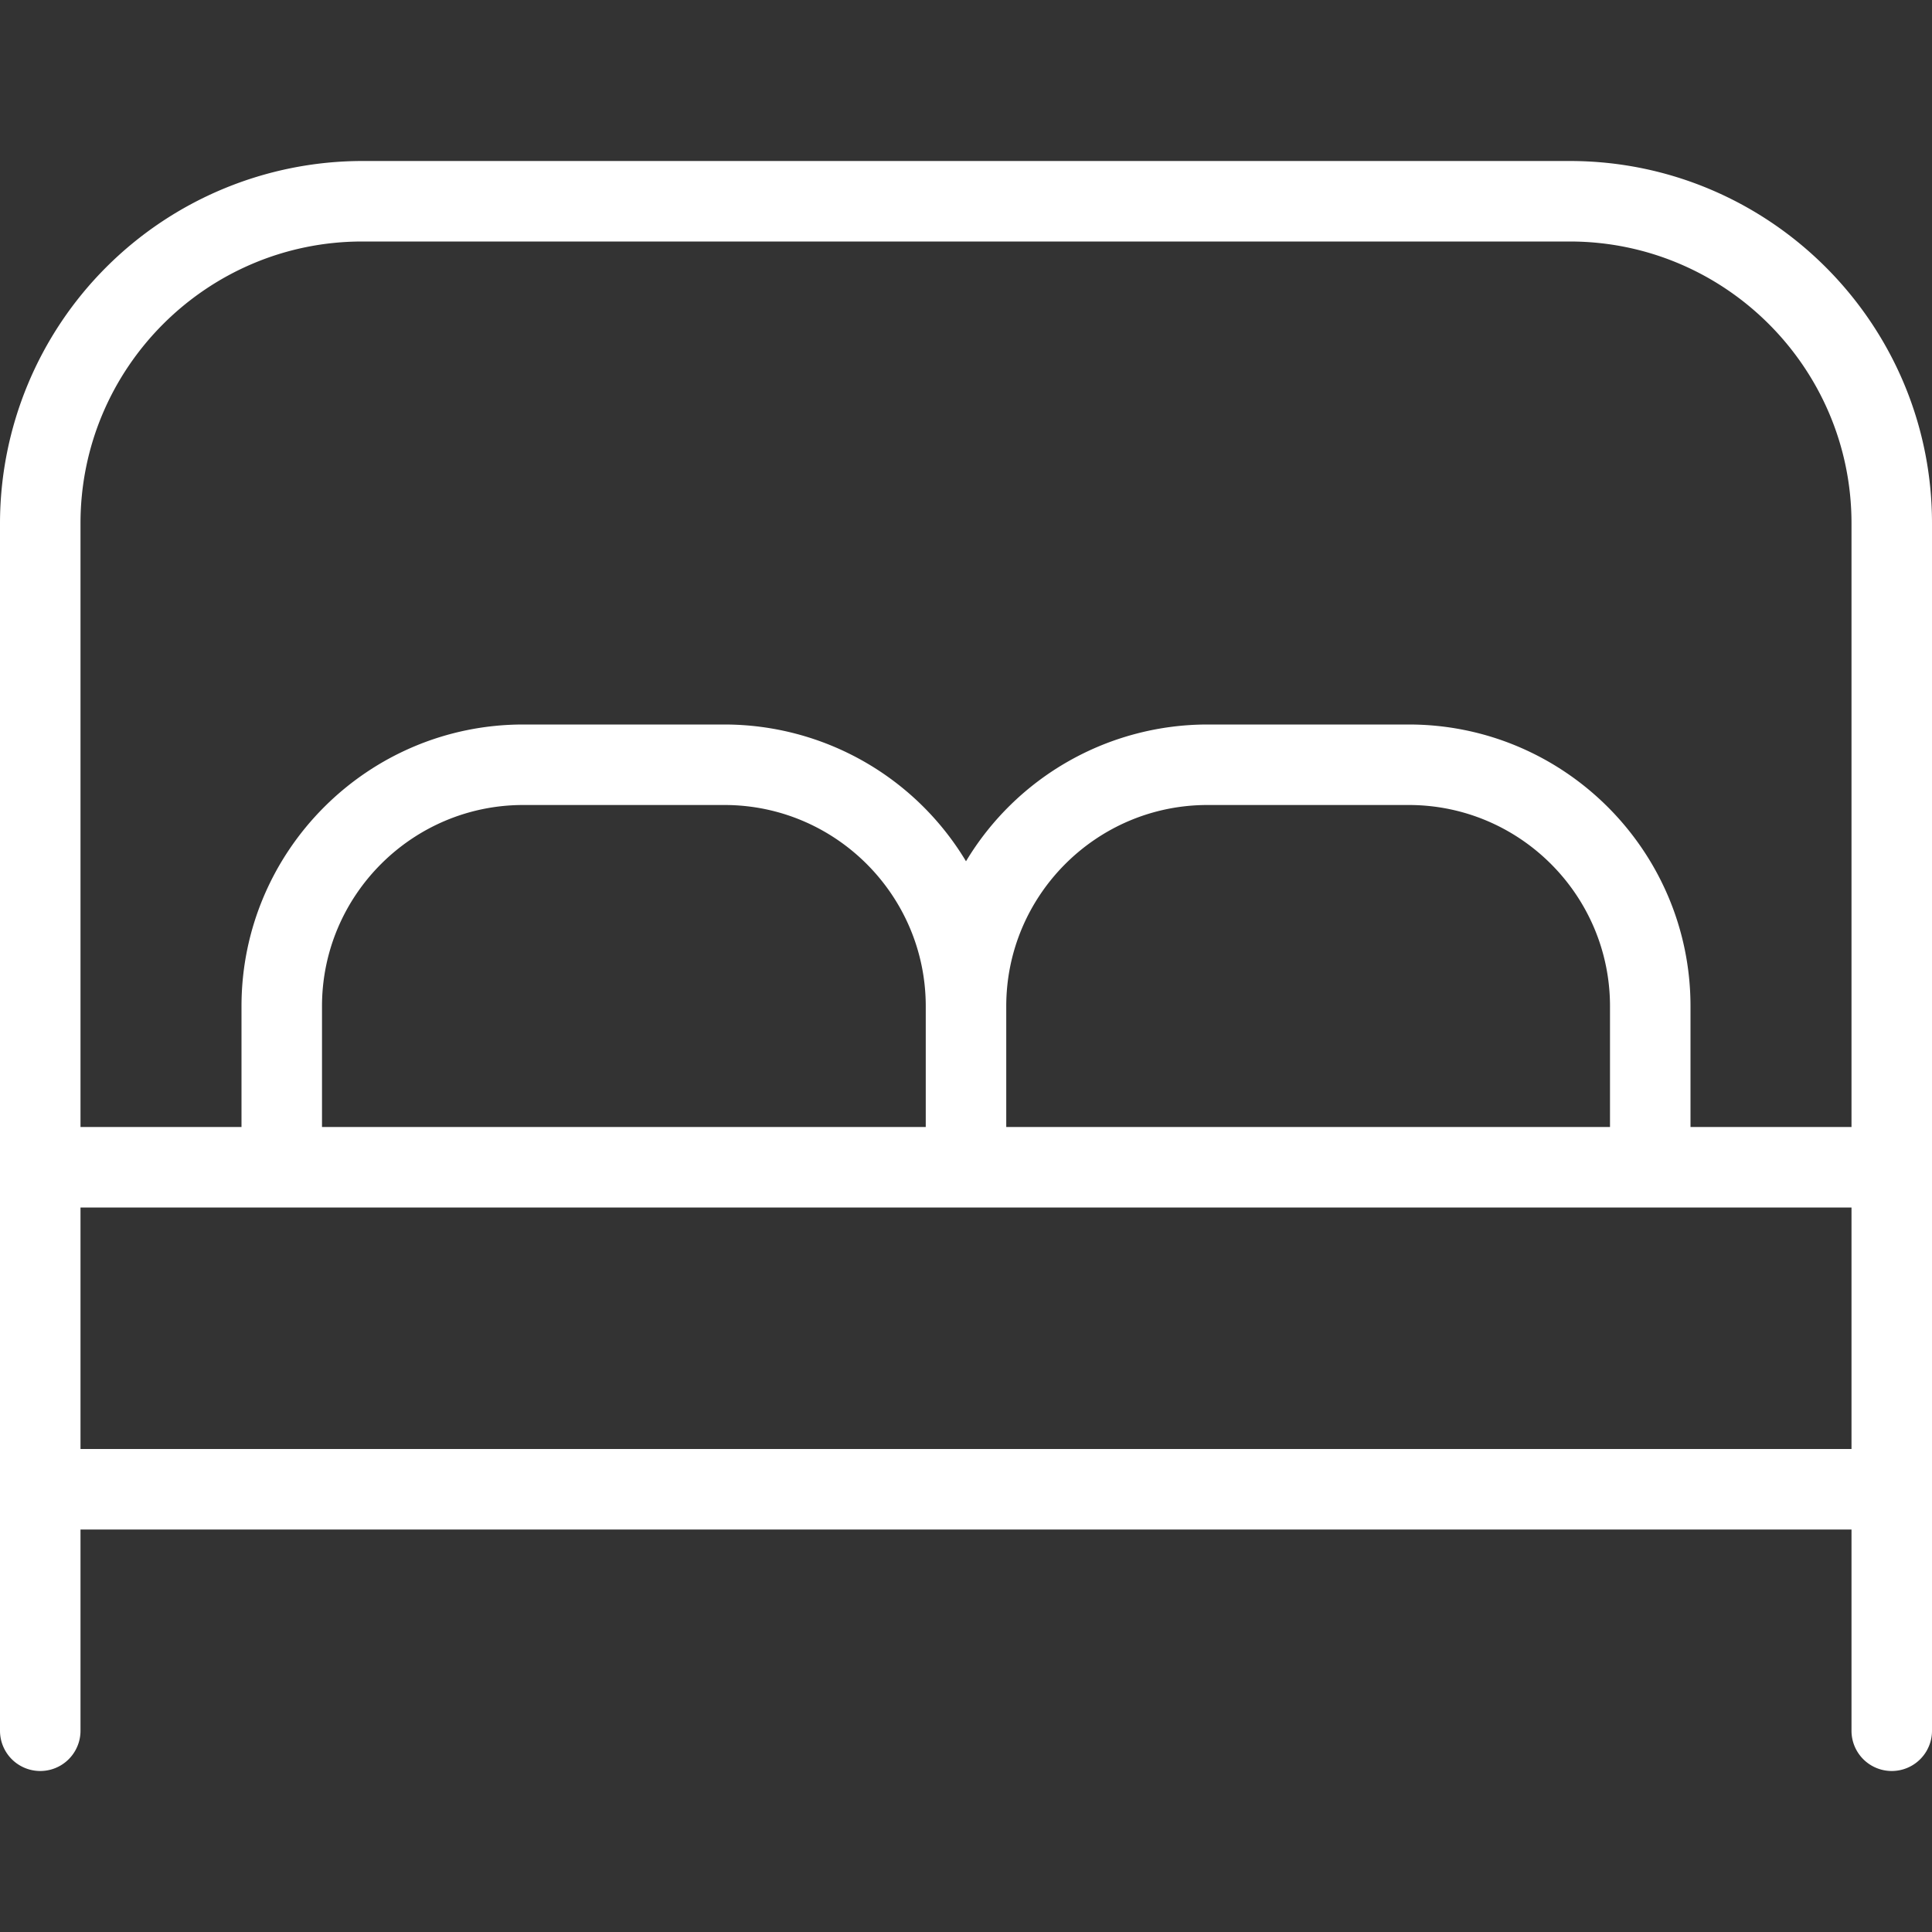
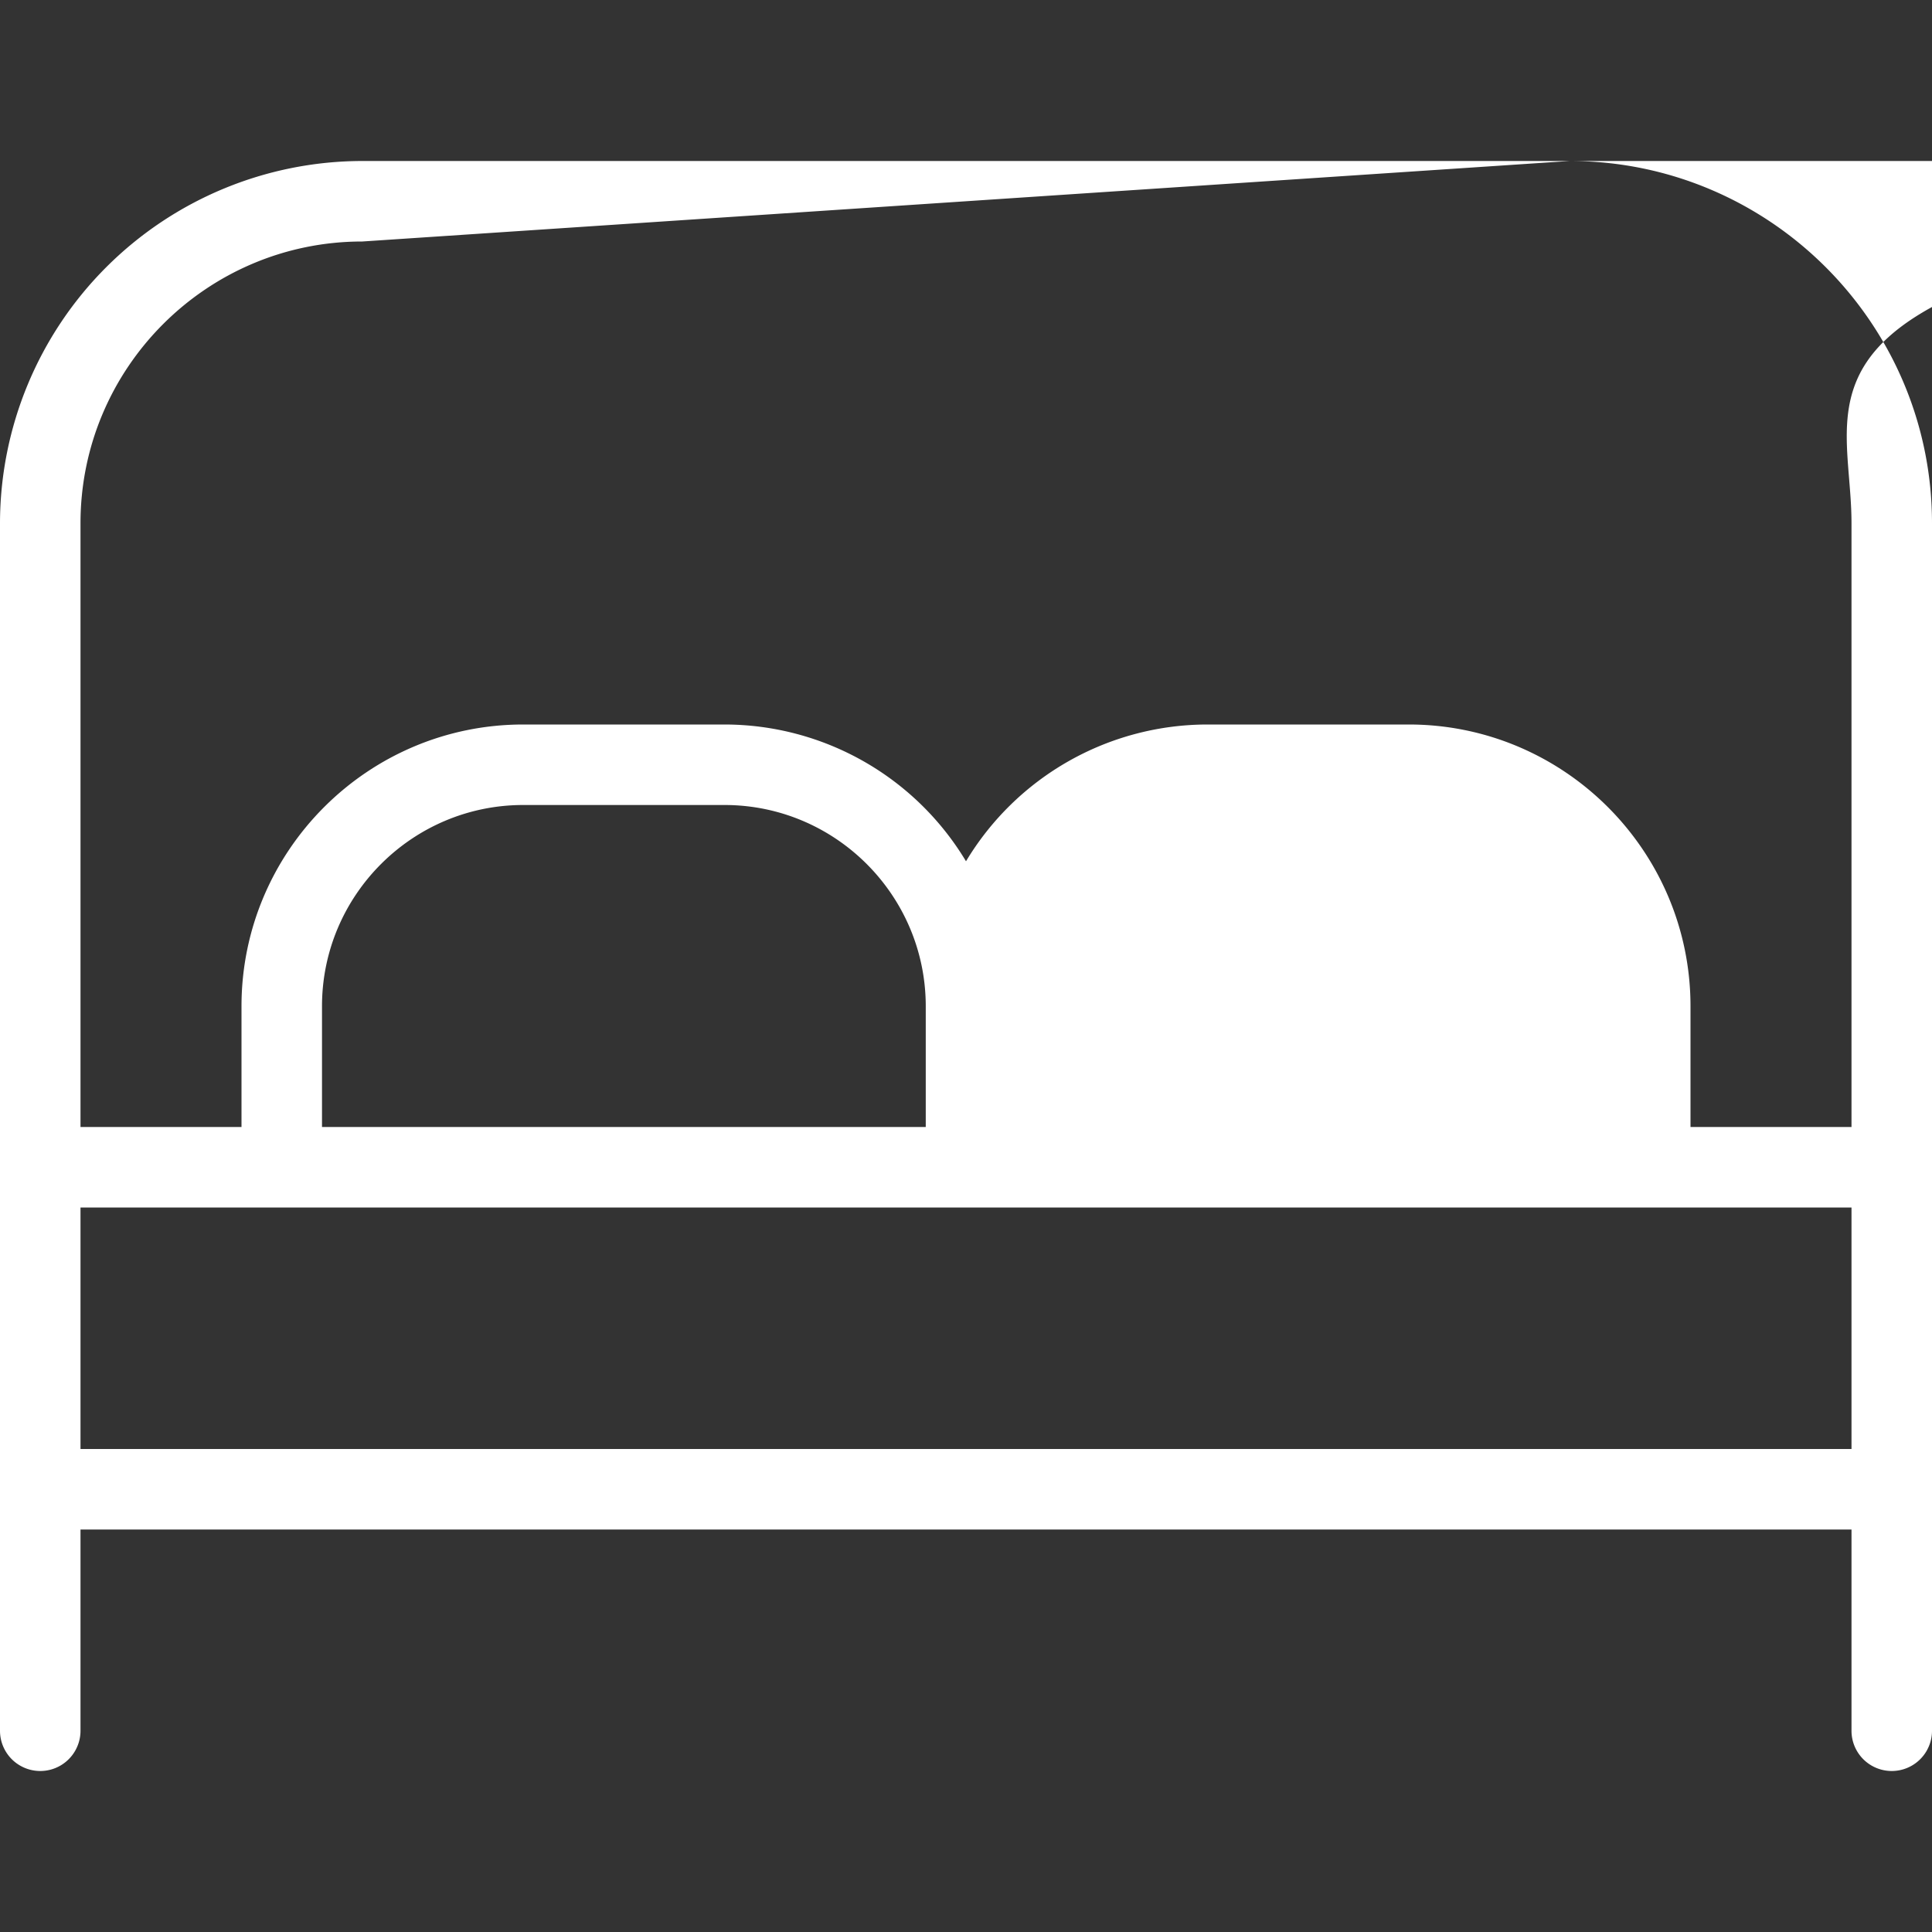
<svg xmlns="http://www.w3.org/2000/svg" version="1.1" width="512" height="512" x="0" y="0" viewBox="0 0 24 24" style="enable-background:new 0 0 512 512" xml:space="preserve" class="">
  <rect x="0" y="0" width="24" height="24" fill="#333333" stroke="none" />
  <g>
-     <path d="M19.5 2h-15A4.505 4.505 0 0 0 0 6.5v15a.5.5 0 0 0 1 0V19h22v2.5a.5.5 0 0 0 1 0v-15C24 4.019 21.981 2 19.5 2Zm-15 1h15C21.43 3 23 4.57 23 6.5V14h-2v-1.5c0-1.93-1.57-3.5-3.5-3.5H15a3.501 3.501 0 0 0-3 1.699A3.501 3.501 0 0 0 9 9H6.5C4.57 9 3 10.57 3 12.5V14H1V6.5C1 4.57 2.57 3 4.5 3Zm8 11v-1.5c0-1.378 1.121-2.5 2.5-2.5h2.5c1.379 0 2.5 1.122 2.5 2.5V14h-7.5ZM4 14v-1.5C4 11.122 5.122 10 6.5 10H9c1.378 0 2.5 1.122 2.5 2.5V14H4Zm-3 4v-3h22v3H1Z" fill="#ffffff" opacity="1" data-original="#000000" />
+     <path d="M19.5 2h-15A4.505 4.505 0 0 0 0 6.5v15a.5.5 0 0 0 1 0V19h22v2.5a.5.5 0 0 0 1 0v-15C24 4.019 21.981 2 19.5 2Zh15C21.43 3 23 4.57 23 6.5V14h-2v-1.5c0-1.93-1.57-3.5-3.5-3.5H15a3.501 3.501 0 0 0-3 1.699A3.501 3.501 0 0 0 9 9H6.5C4.57 9 3 10.57 3 12.5V14H1V6.5C1 4.57 2.57 3 4.5 3Zm8 11v-1.5c0-1.378 1.121-2.5 2.5-2.5h2.5c1.379 0 2.5 1.122 2.5 2.5V14h-7.5ZM4 14v-1.5C4 11.122 5.122 10 6.5 10H9c1.378 0 2.5 1.122 2.5 2.5V14H4Zm-3 4v-3h22v3H1Z" fill="#ffffff" opacity="1" data-original="#000000" />
  </g>
</svg>